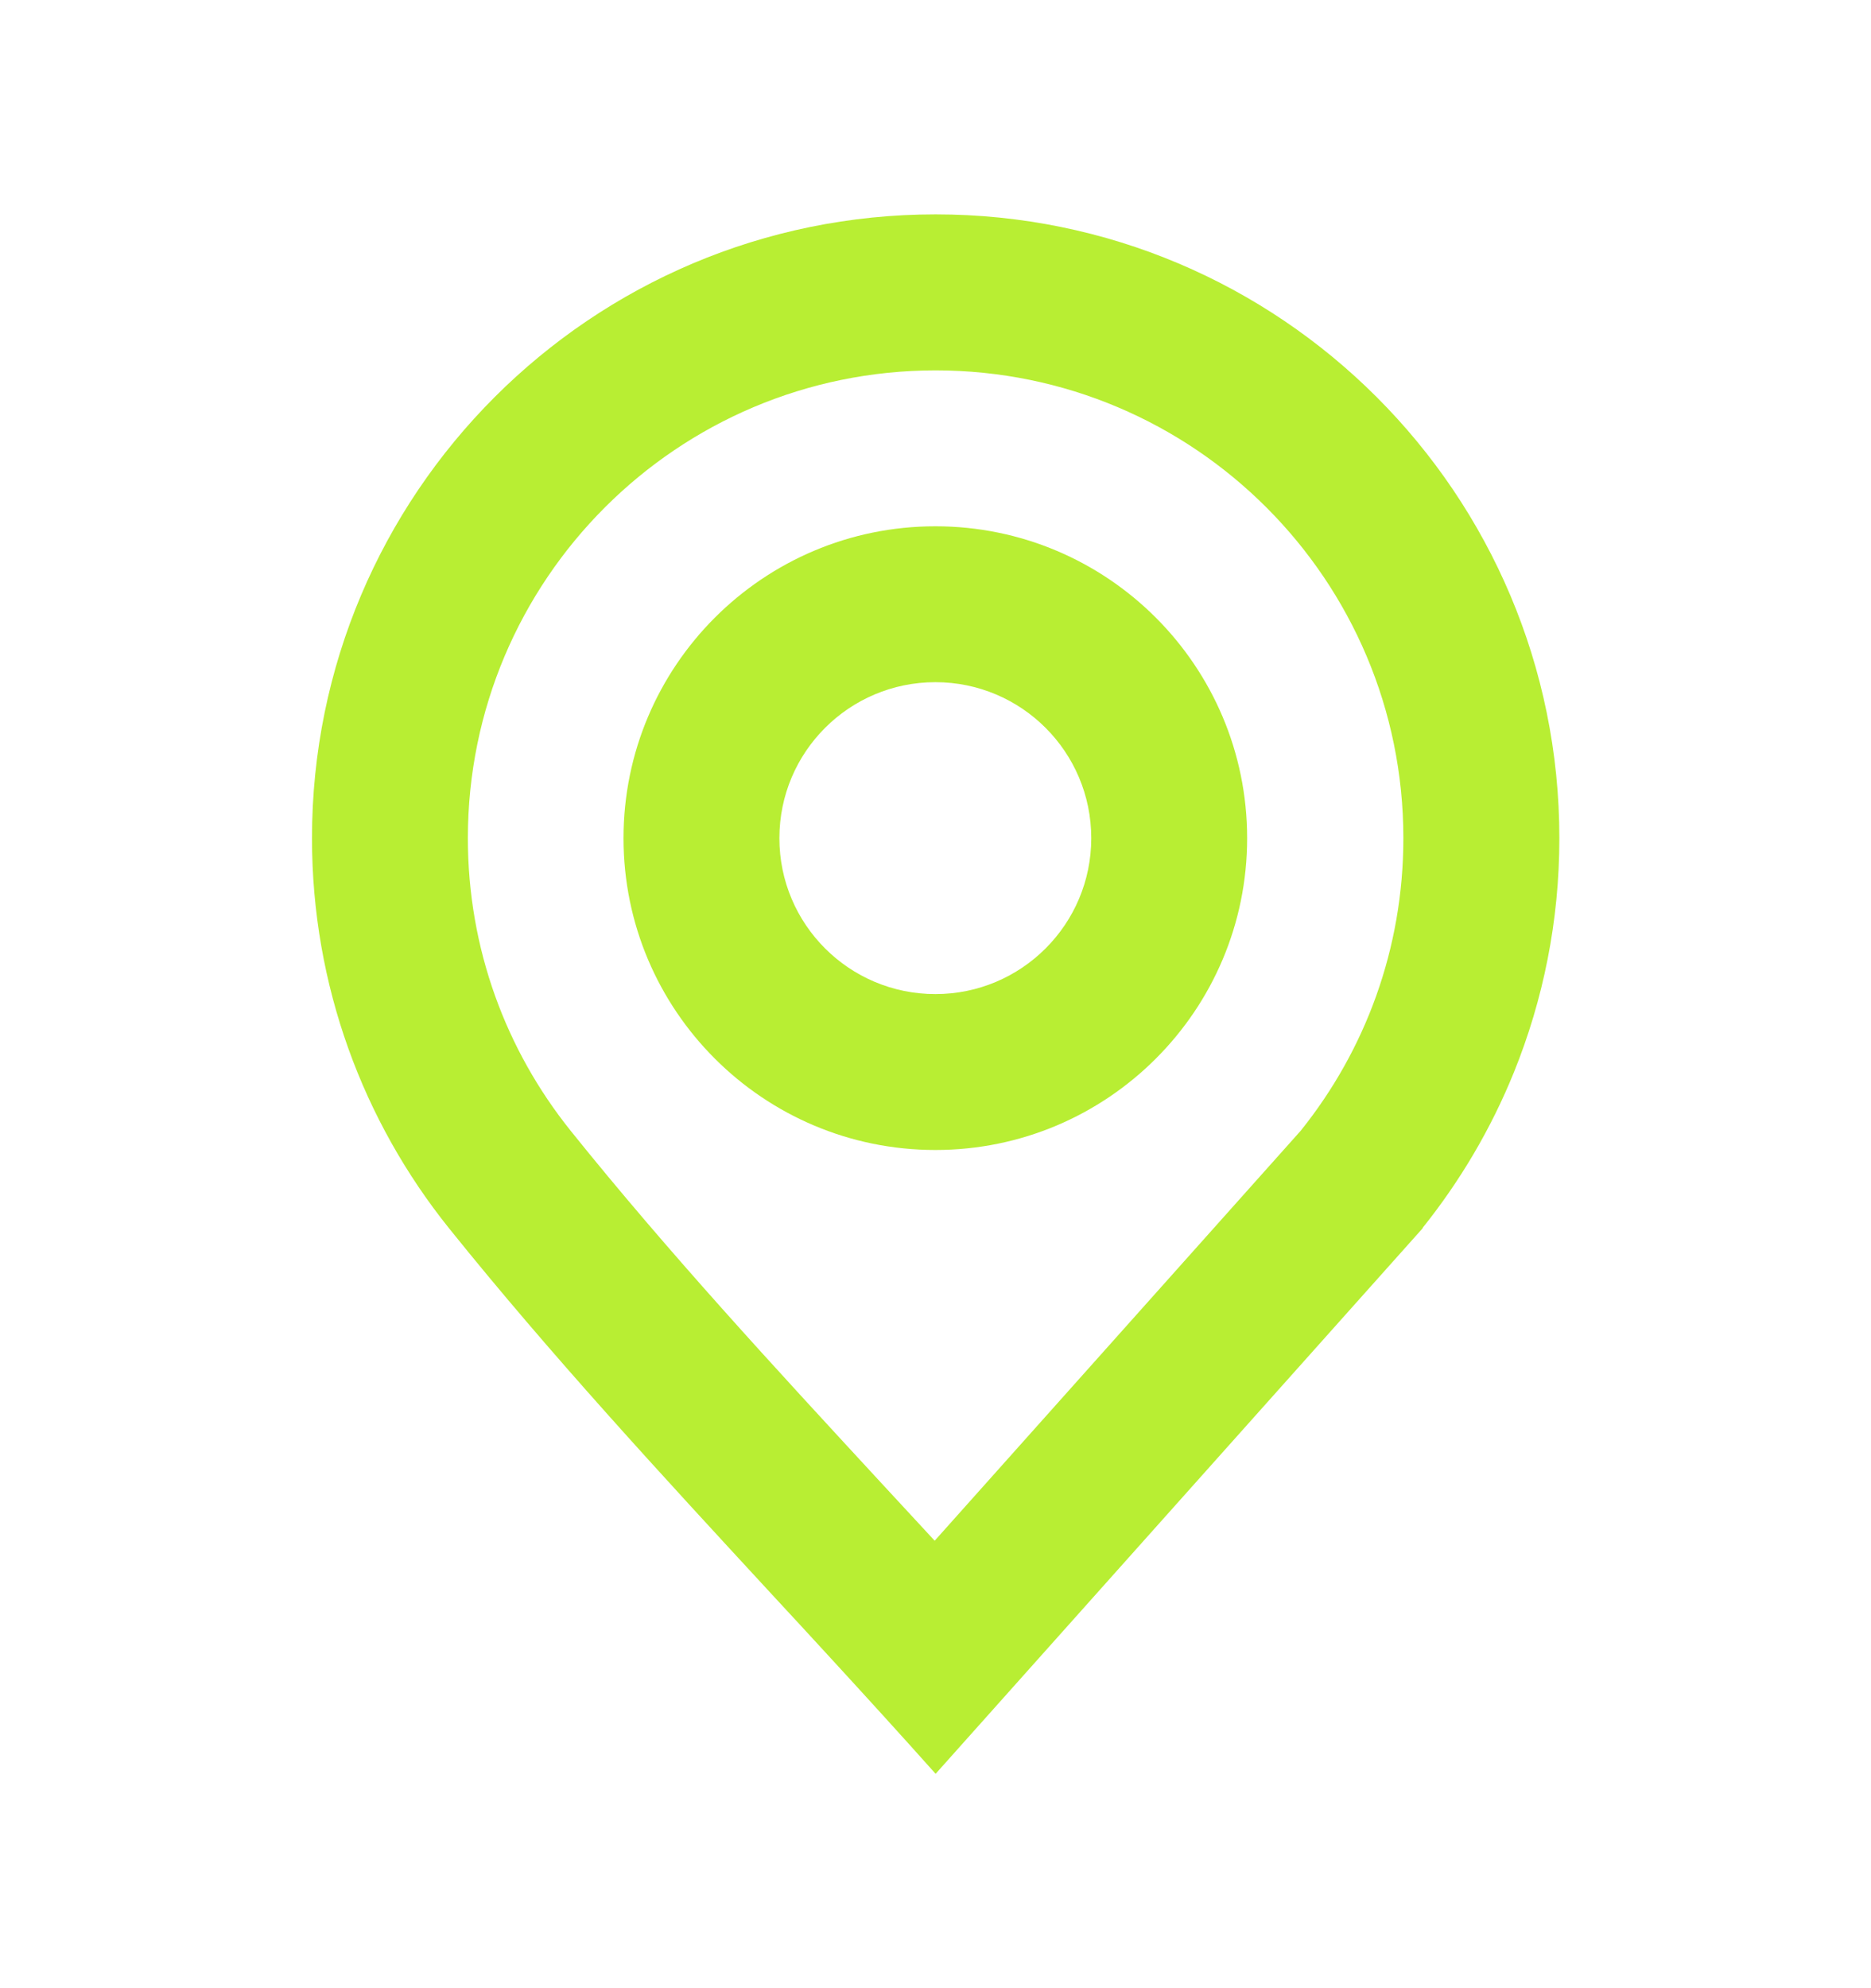
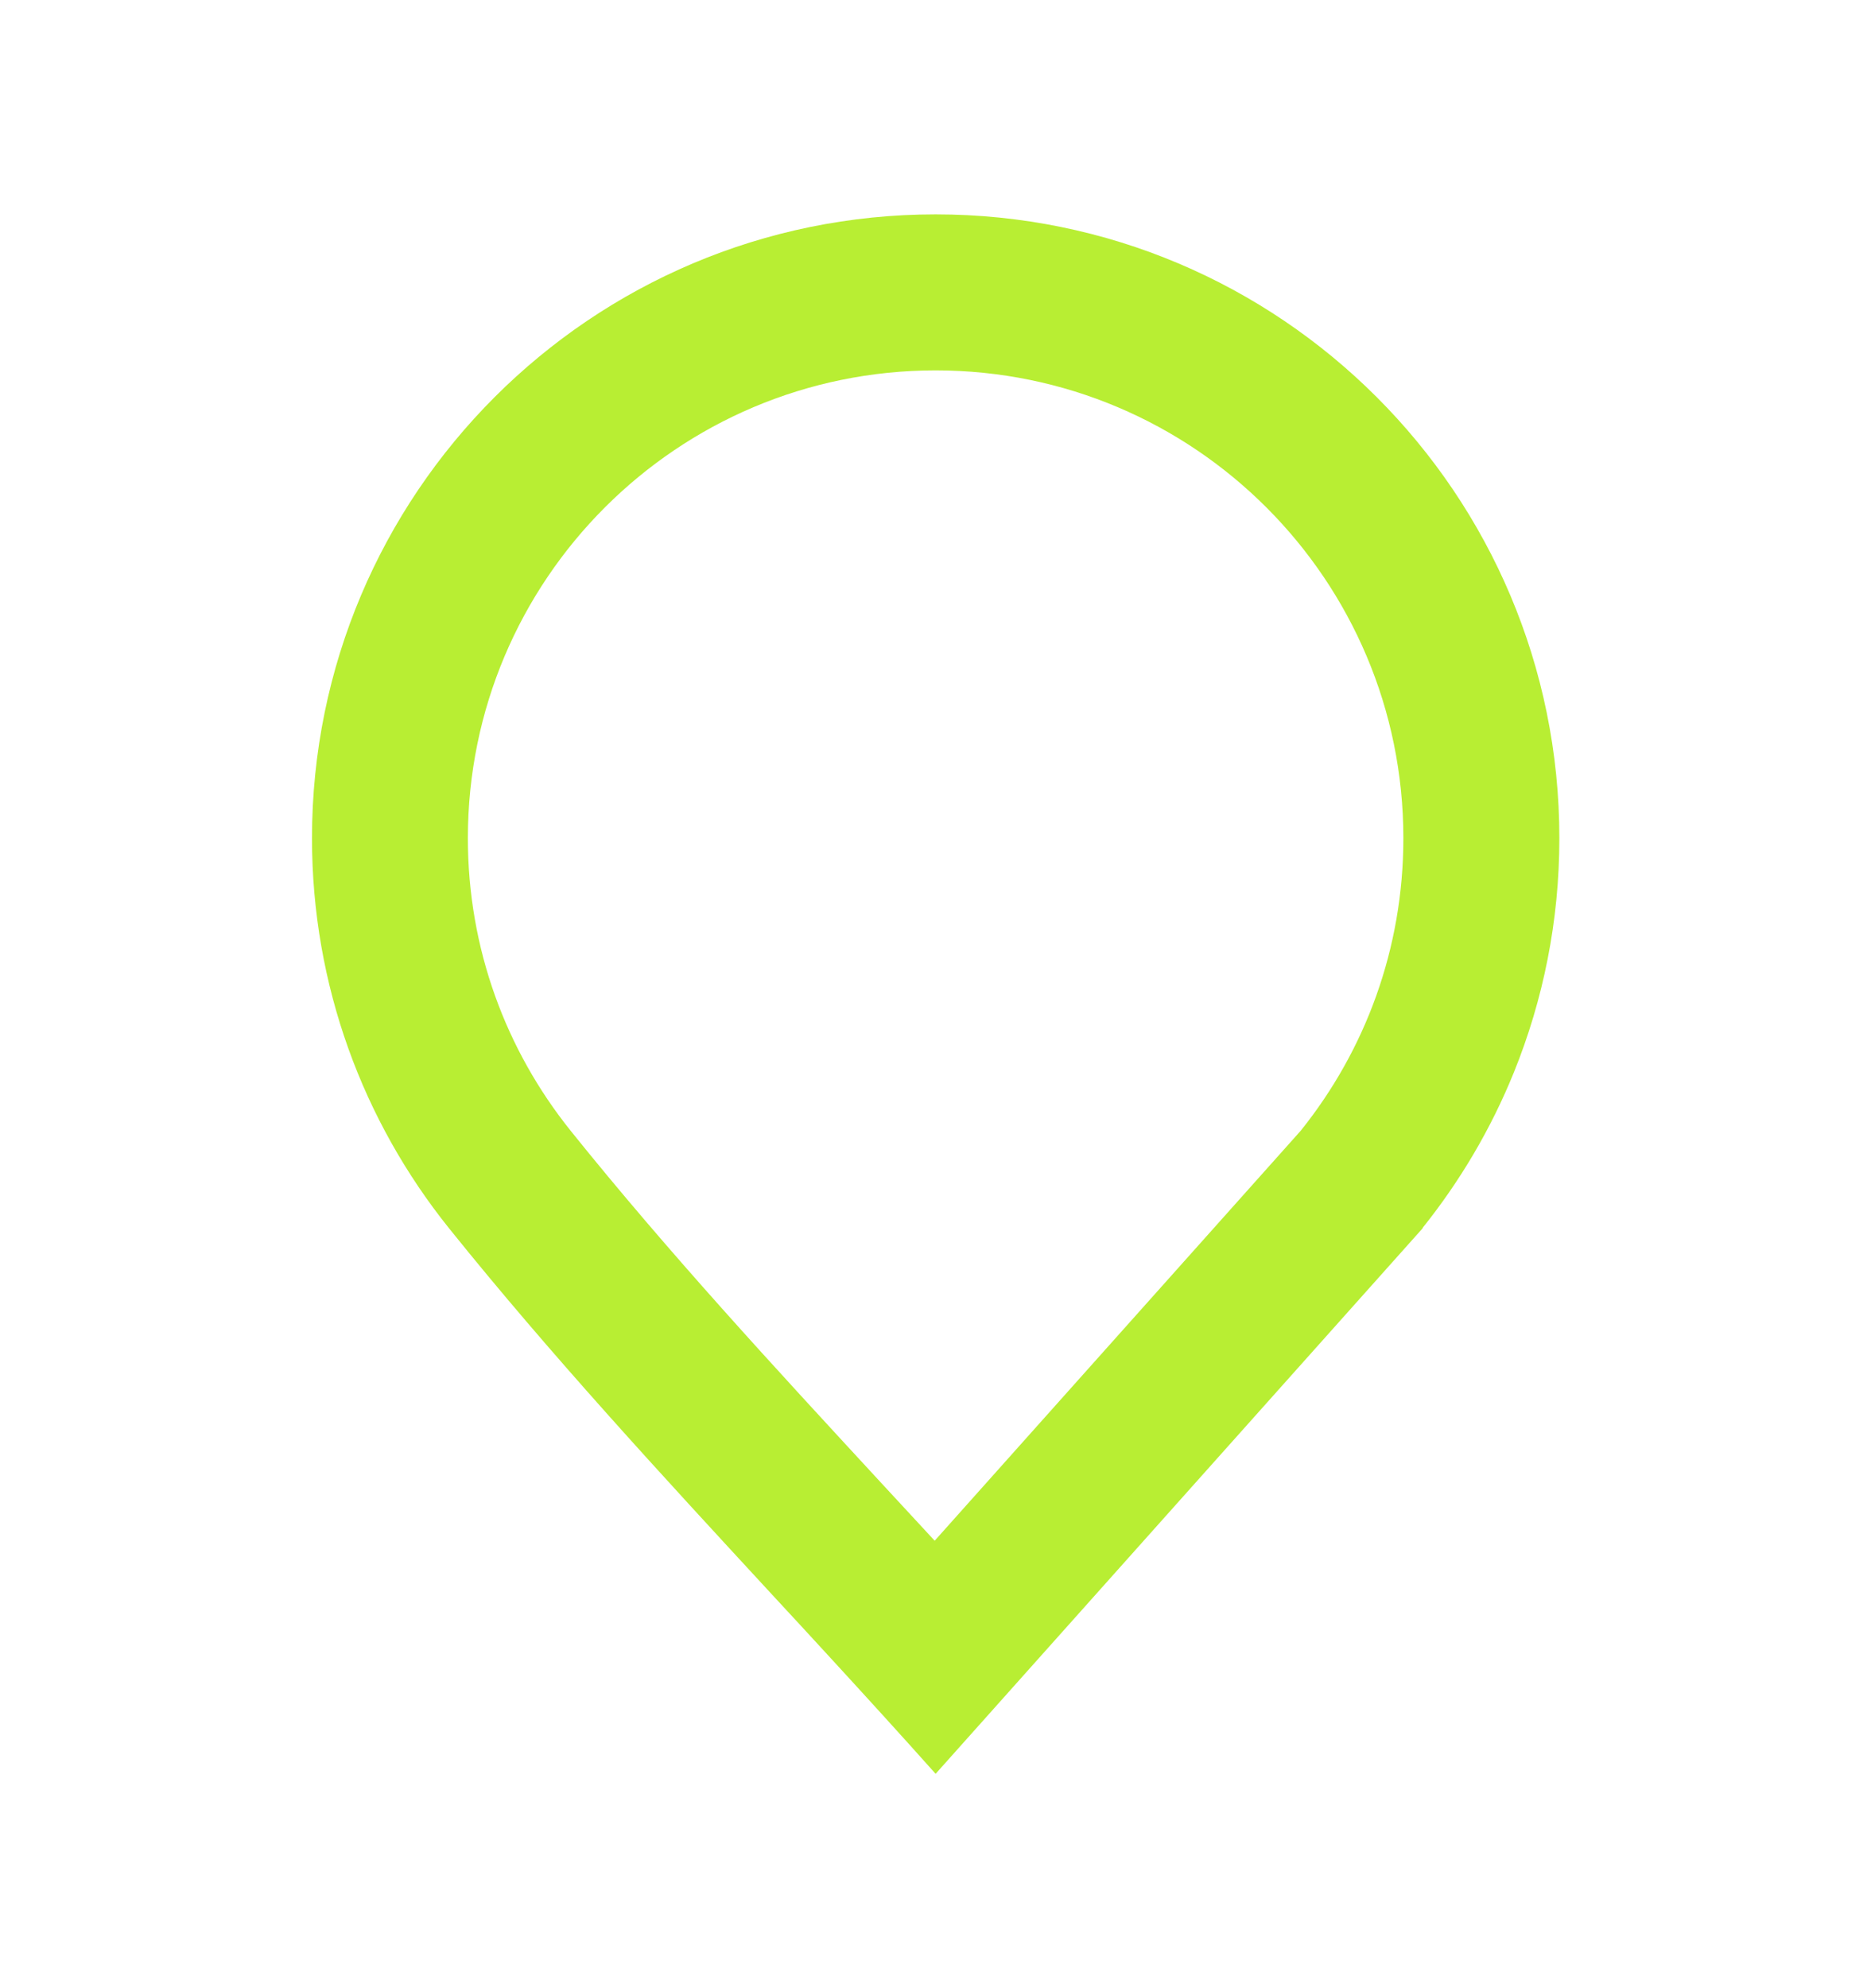
<svg xmlns="http://www.w3.org/2000/svg" width="16" height="17" viewBox="0 0 16 17" fill="none">
-   <path fill-rule="evenodd" clip-rule="evenodd" d="M7.999 8.5C8.735 8.5 9.332 7.903 9.332 7.167C9.332 6.43 8.735 5.833 7.999 5.833C7.262 5.833 6.665 6.43 6.665 7.167C6.665 7.903 7.262 8.5 7.999 8.5ZM10.665 7.167C10.665 8.639 9.471 9.833 7.999 9.833C6.526 9.833 5.332 8.639 5.332 7.167C5.332 5.694 6.526 4.5 7.999 4.5C9.471 4.5 10.665 5.694 10.665 7.167Z" fill="#B8EE33" />
  <path fill-rule="evenodd" clip-rule="evenodd" d="M11.12 9.672L11.125 9.666C11.674 8.981 12.001 8.114 12.001 7.167C12.001 4.958 10.21 3.167 8.001 3.167C5.792 3.167 4.001 4.958 4.001 7.167C4.001 8.114 4.329 8.981 4.878 9.666C4.878 9.666 4.878 9.666 4.878 9.666L4.881 9.67C5.721 10.715 6.613 11.68 7.537 12.681C7.688 12.844 7.84 13.009 7.993 13.174L11.12 9.672ZM8.001 15.167C7.704 14.834 7.403 14.504 7.1 14.174C6.934 13.993 6.767 13.812 6.6 13.632C5.656 12.609 4.709 11.584 3.842 10.505L3.838 10.5C3.106 9.587 2.668 8.428 2.668 7.167C2.668 4.221 5.056 1.833 8.001 1.833C10.947 1.833 13.335 4.221 13.335 7.167C13.335 7.874 13.197 8.549 12.947 9.167C12.752 9.649 12.488 10.096 12.168 10.496C12.167 10.497 12.167 10.498 12.166 10.498C12.166 10.499 12.165 10.499 12.165 10.5H12.168L8.001 15.167Z" fill="#B8EE33" />
</svg>